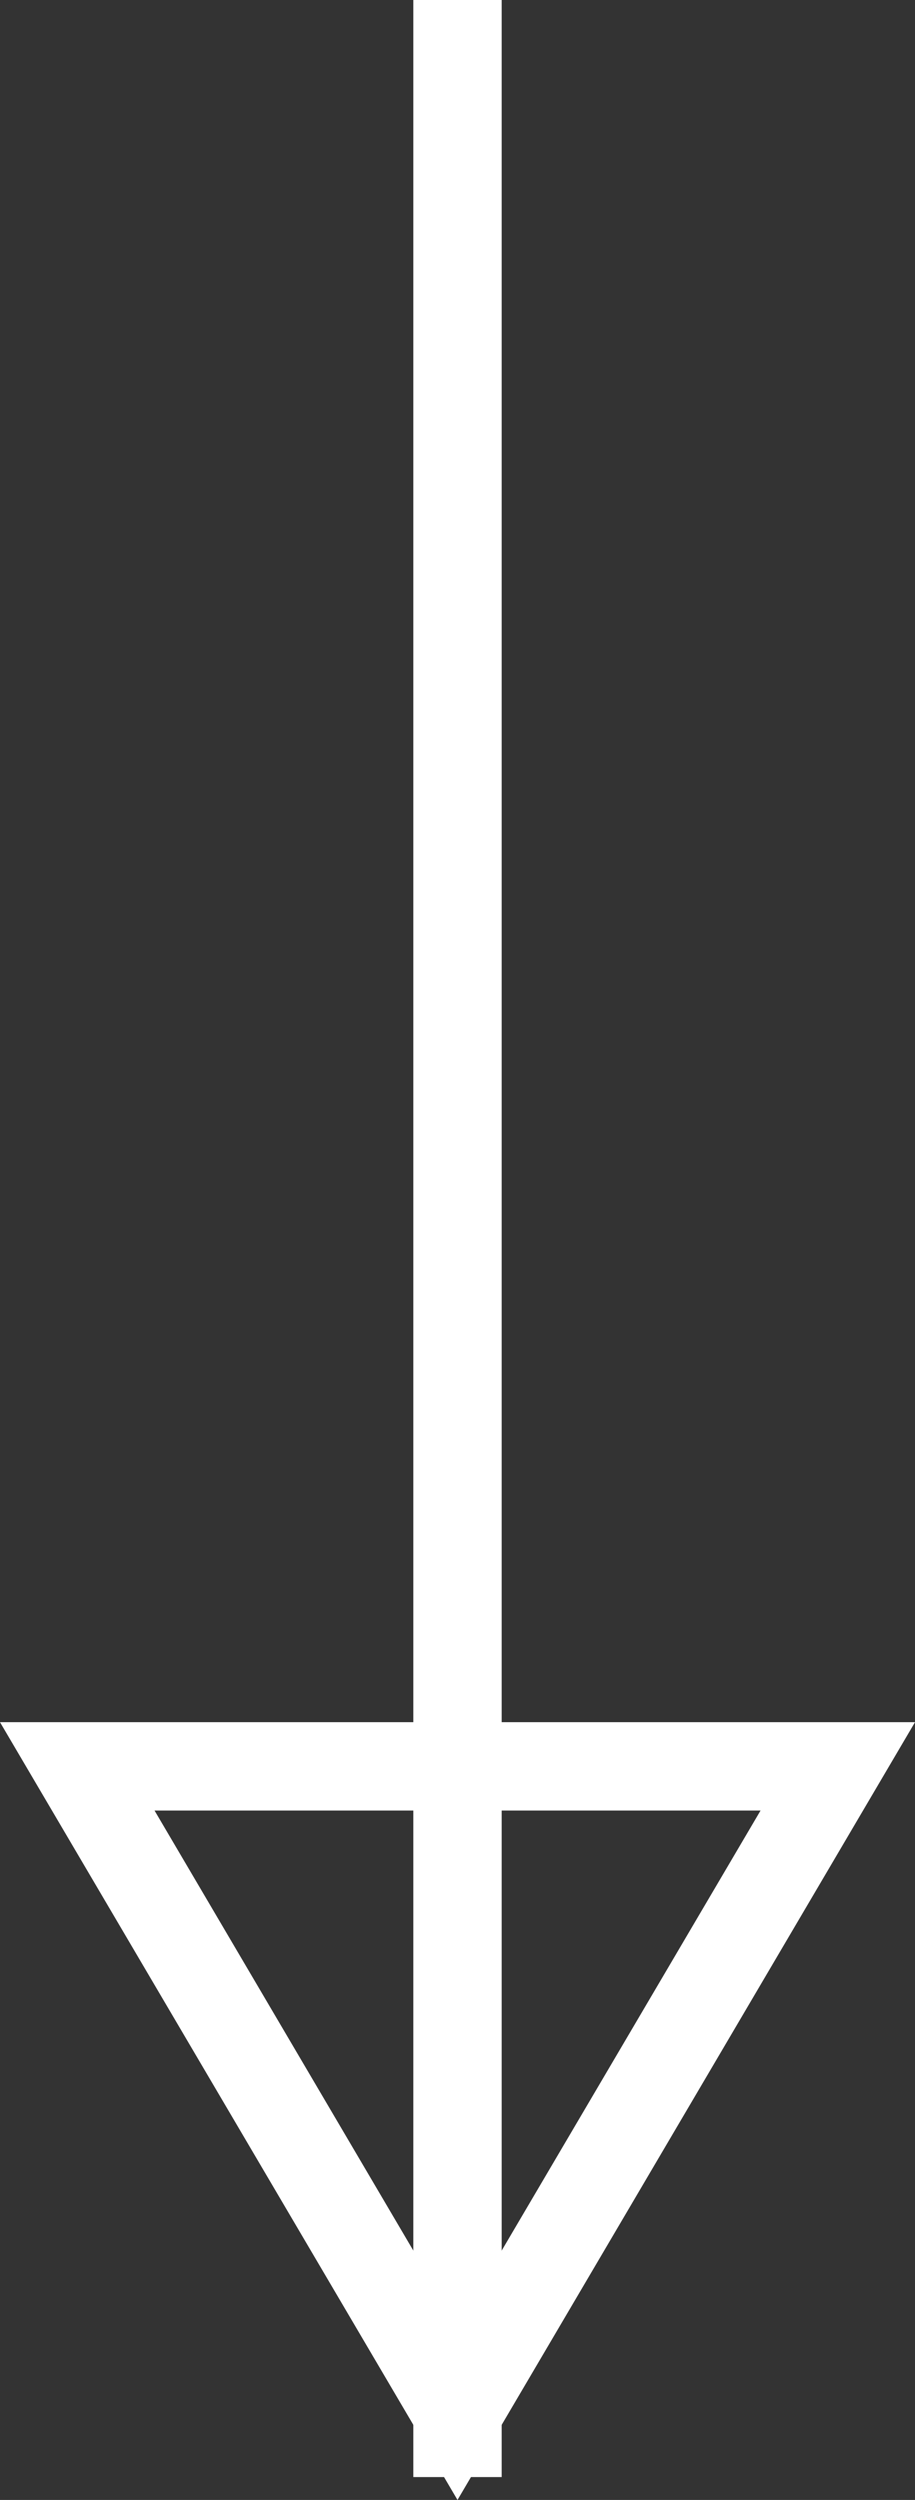
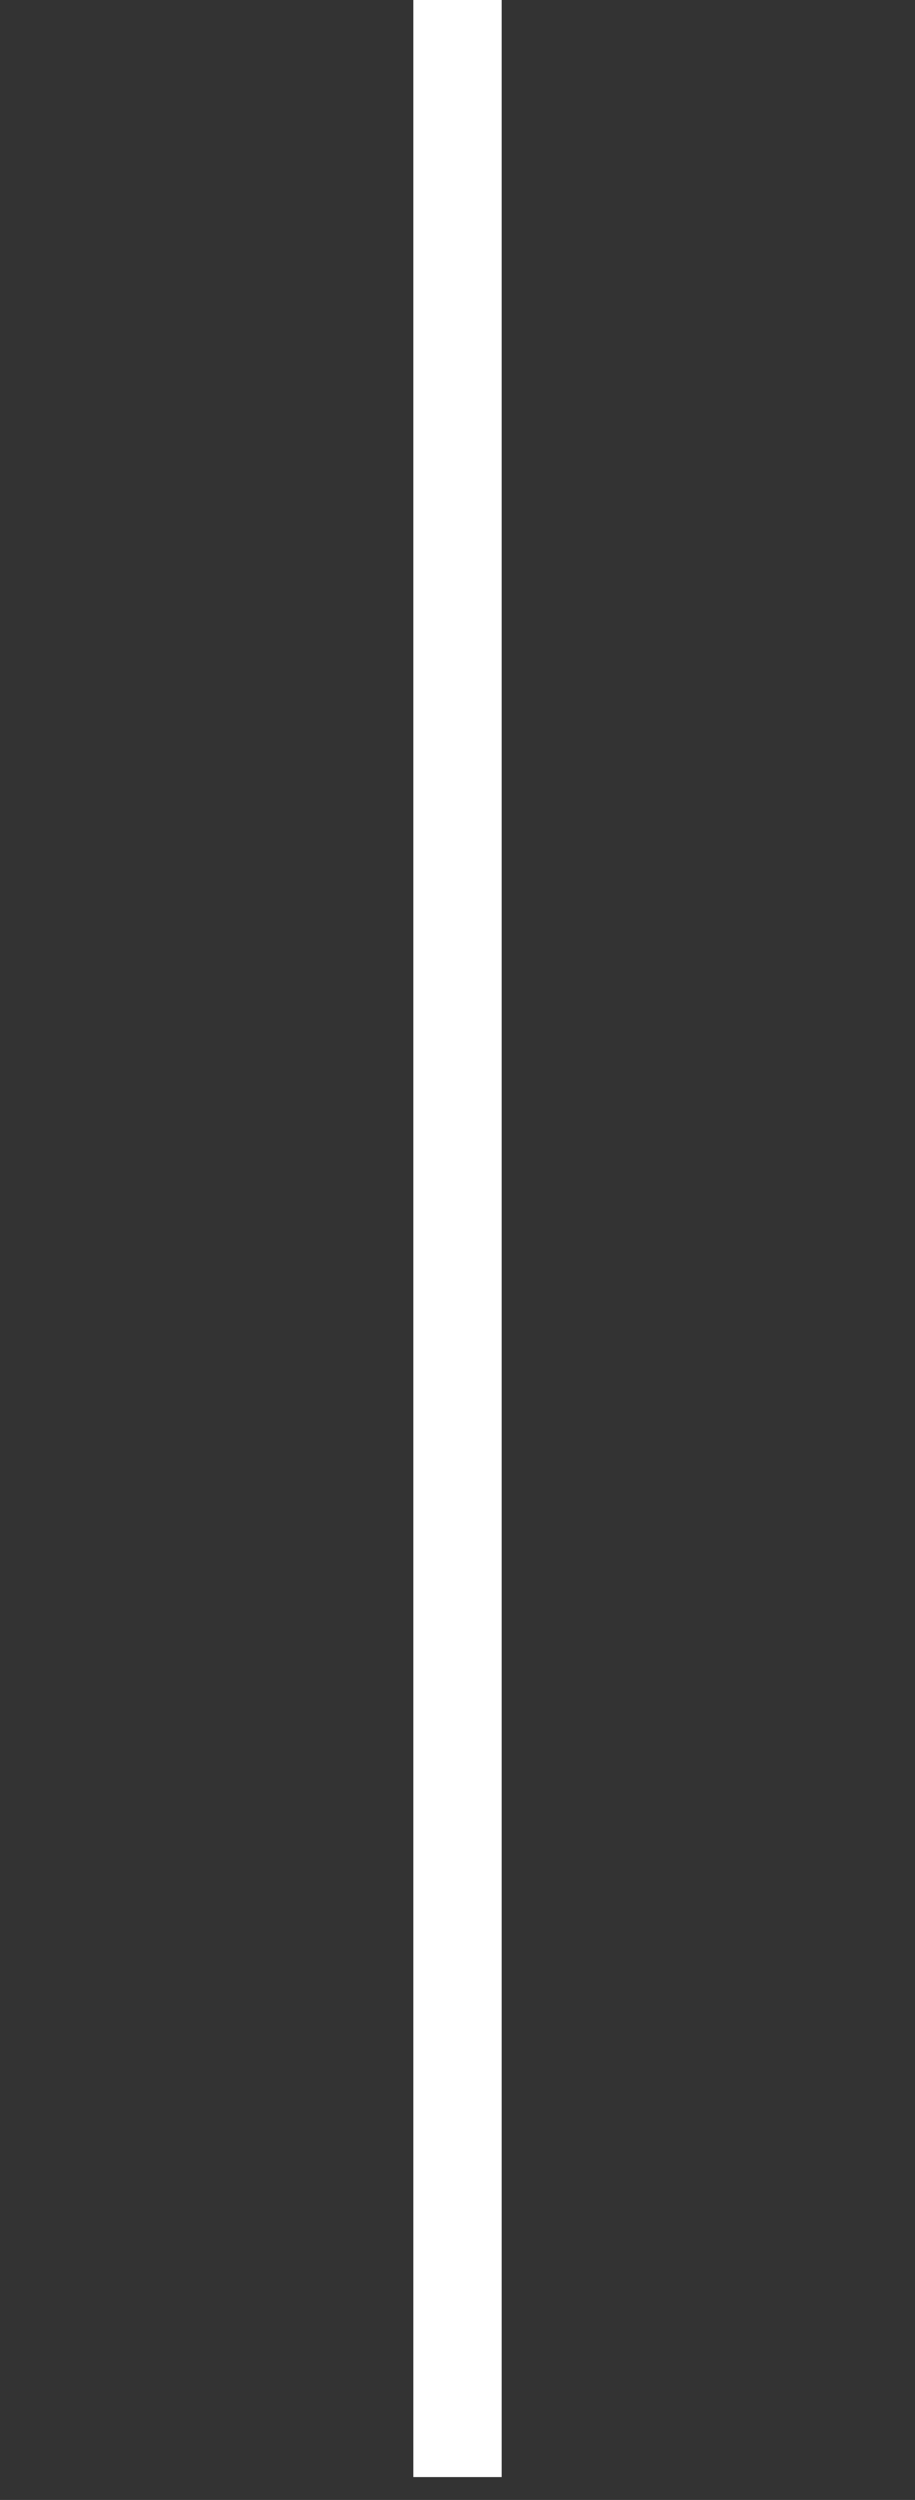
<svg xmlns="http://www.w3.org/2000/svg" width="10.356" height="28.292" viewBox="0 0 10.356 28.292">
  <rect x="0" y="0" width="10.356" height="28.292" fill="#333333" stroke="none" />
  <g id="Group_284" data-name="Group 284" transform="translate(0)">
    <g id="Polygon_2" data-name="Polygon 2" transform="translate(10.356 28.292) rotate(180)" fill="none">
-       <path d="M5.178,0l5.178,8.8H0Z" stroke="none" />
-       <path d="M 5.178 1.972 L 1.748 7.802 L 8.607 7.802 L 5.178 1.972 M 5.178 0 L 10.356 8.802 L -9.5367431640625e-07 8.802 L 5.178 0 Z" stroke="none" fill="#fff" />
-     </g>
+       </g>
    <path id="Path_243" data-name="Path 243" d="M28.033,0H0" transform="translate(5.178 0) rotate(90)" fill="none" stroke="#fff" stroke-width="1" />
  </g>
</svg>